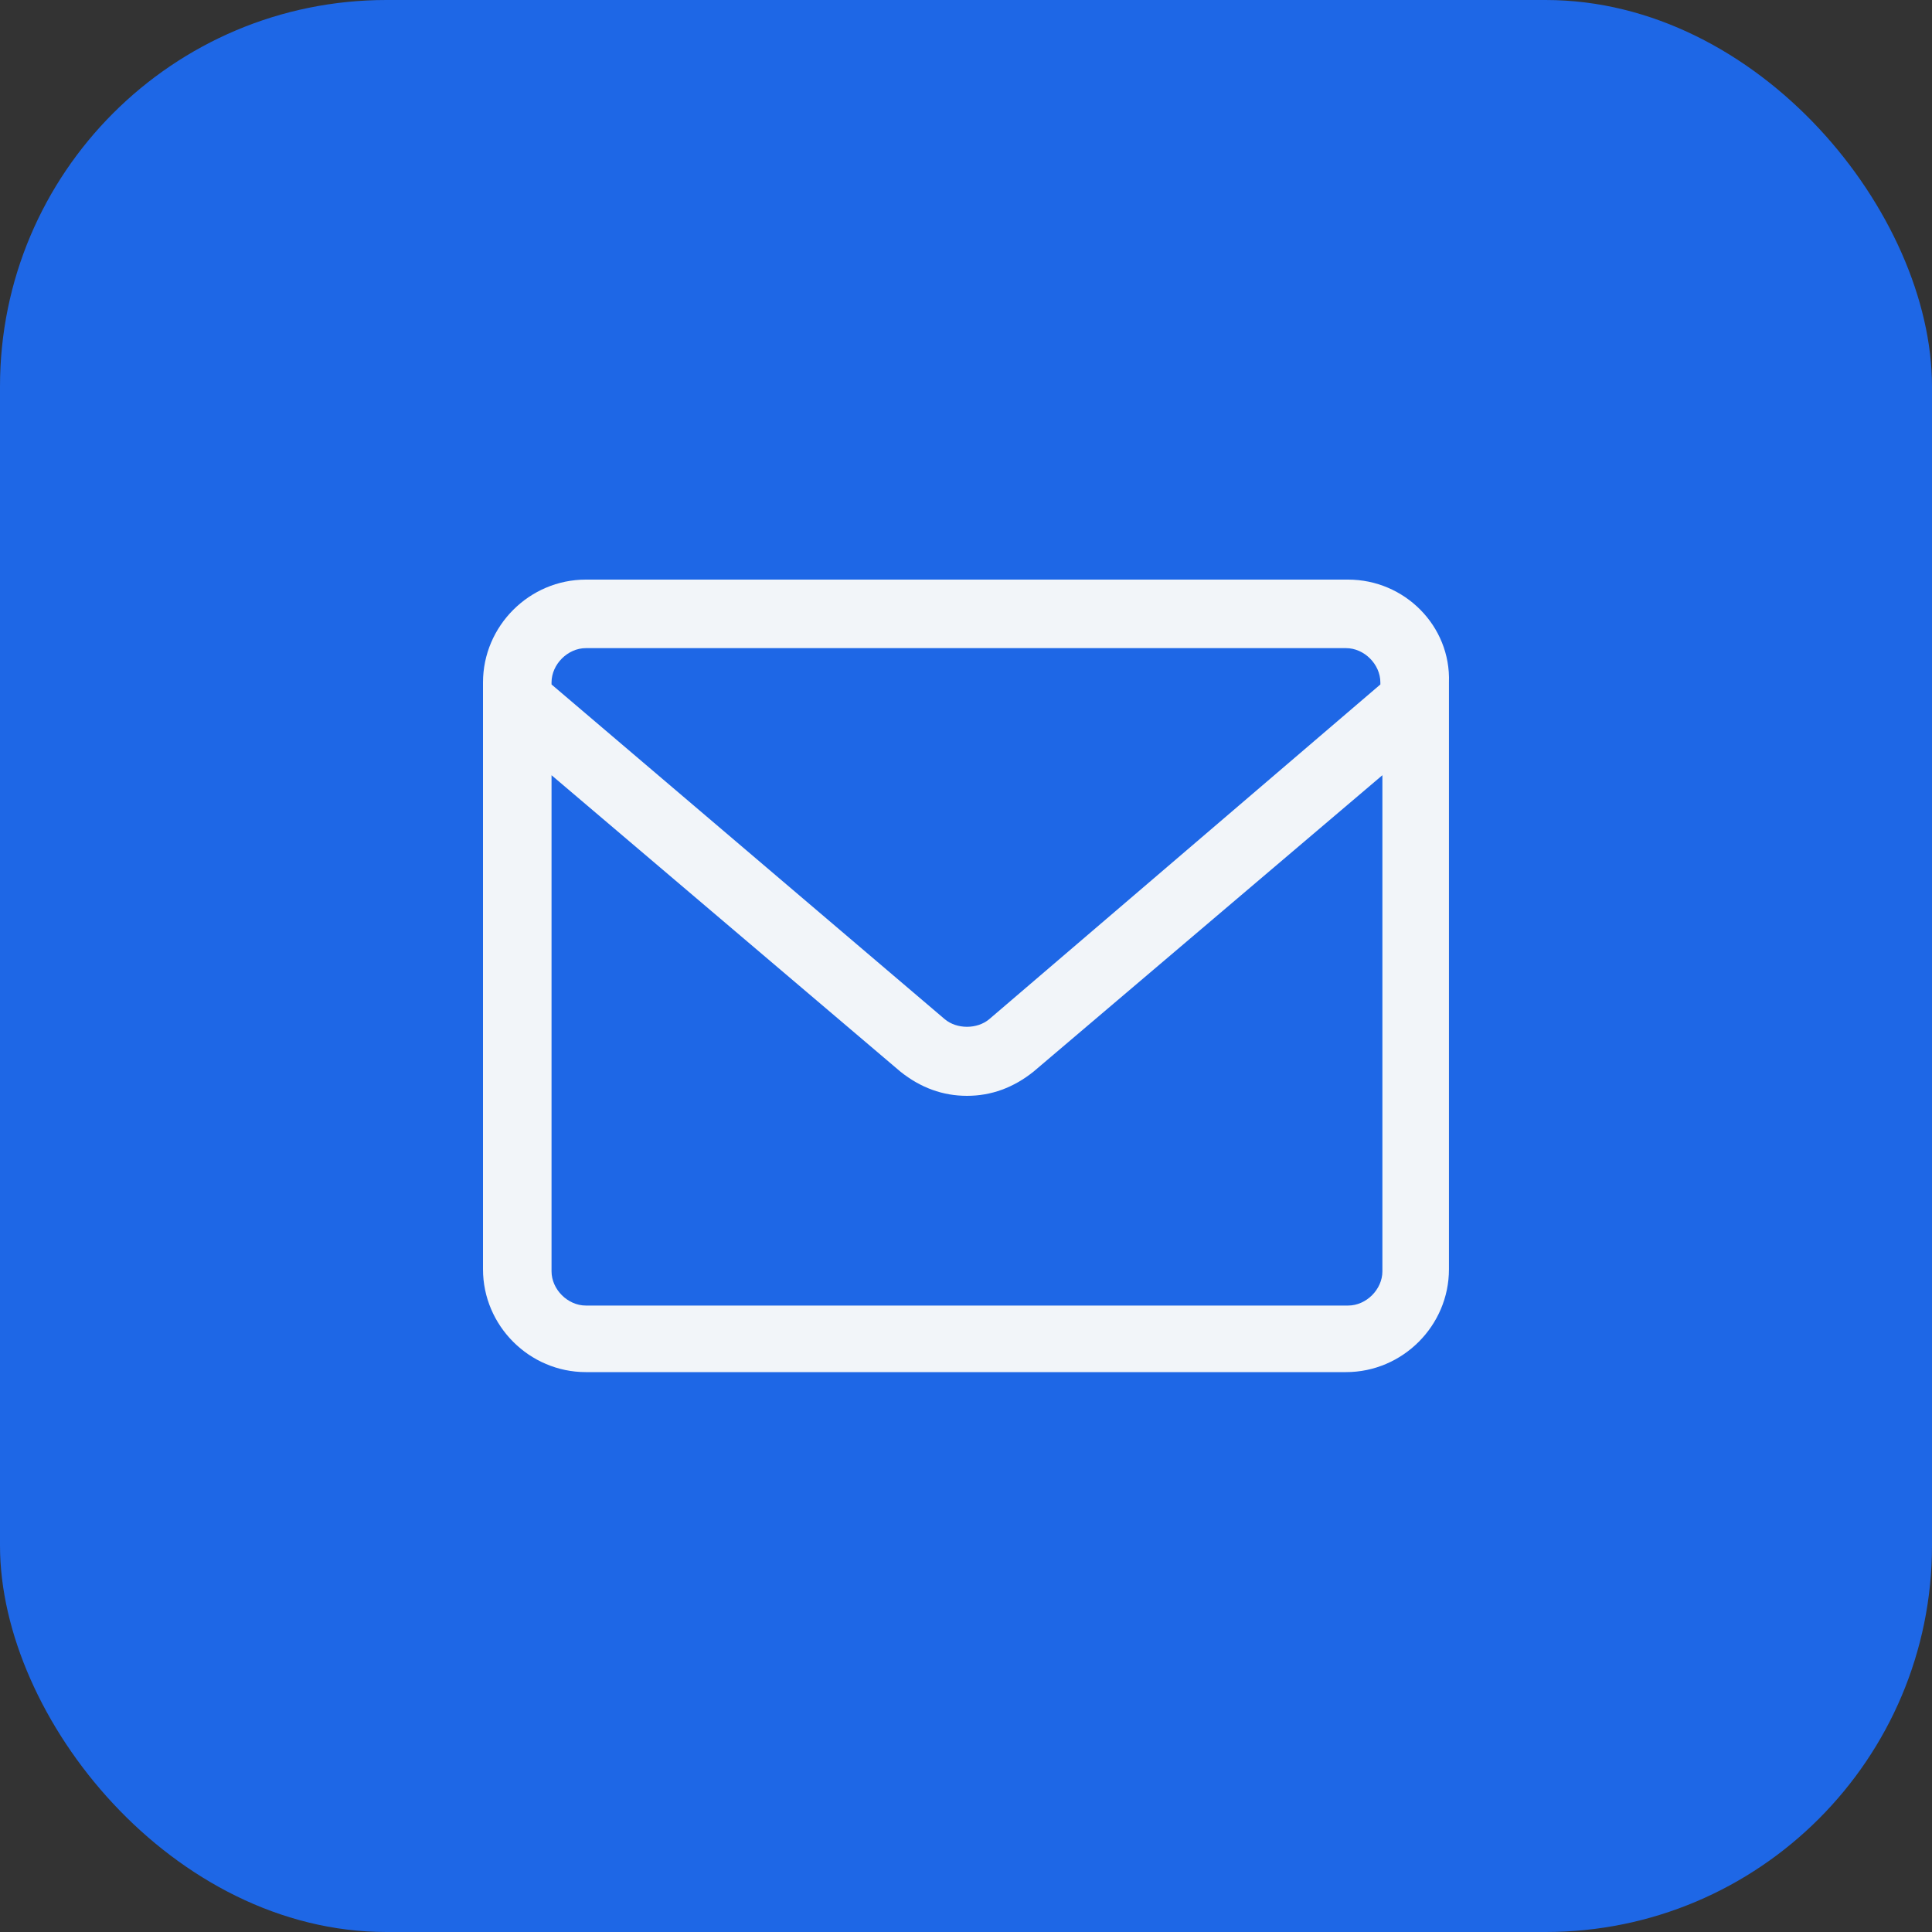
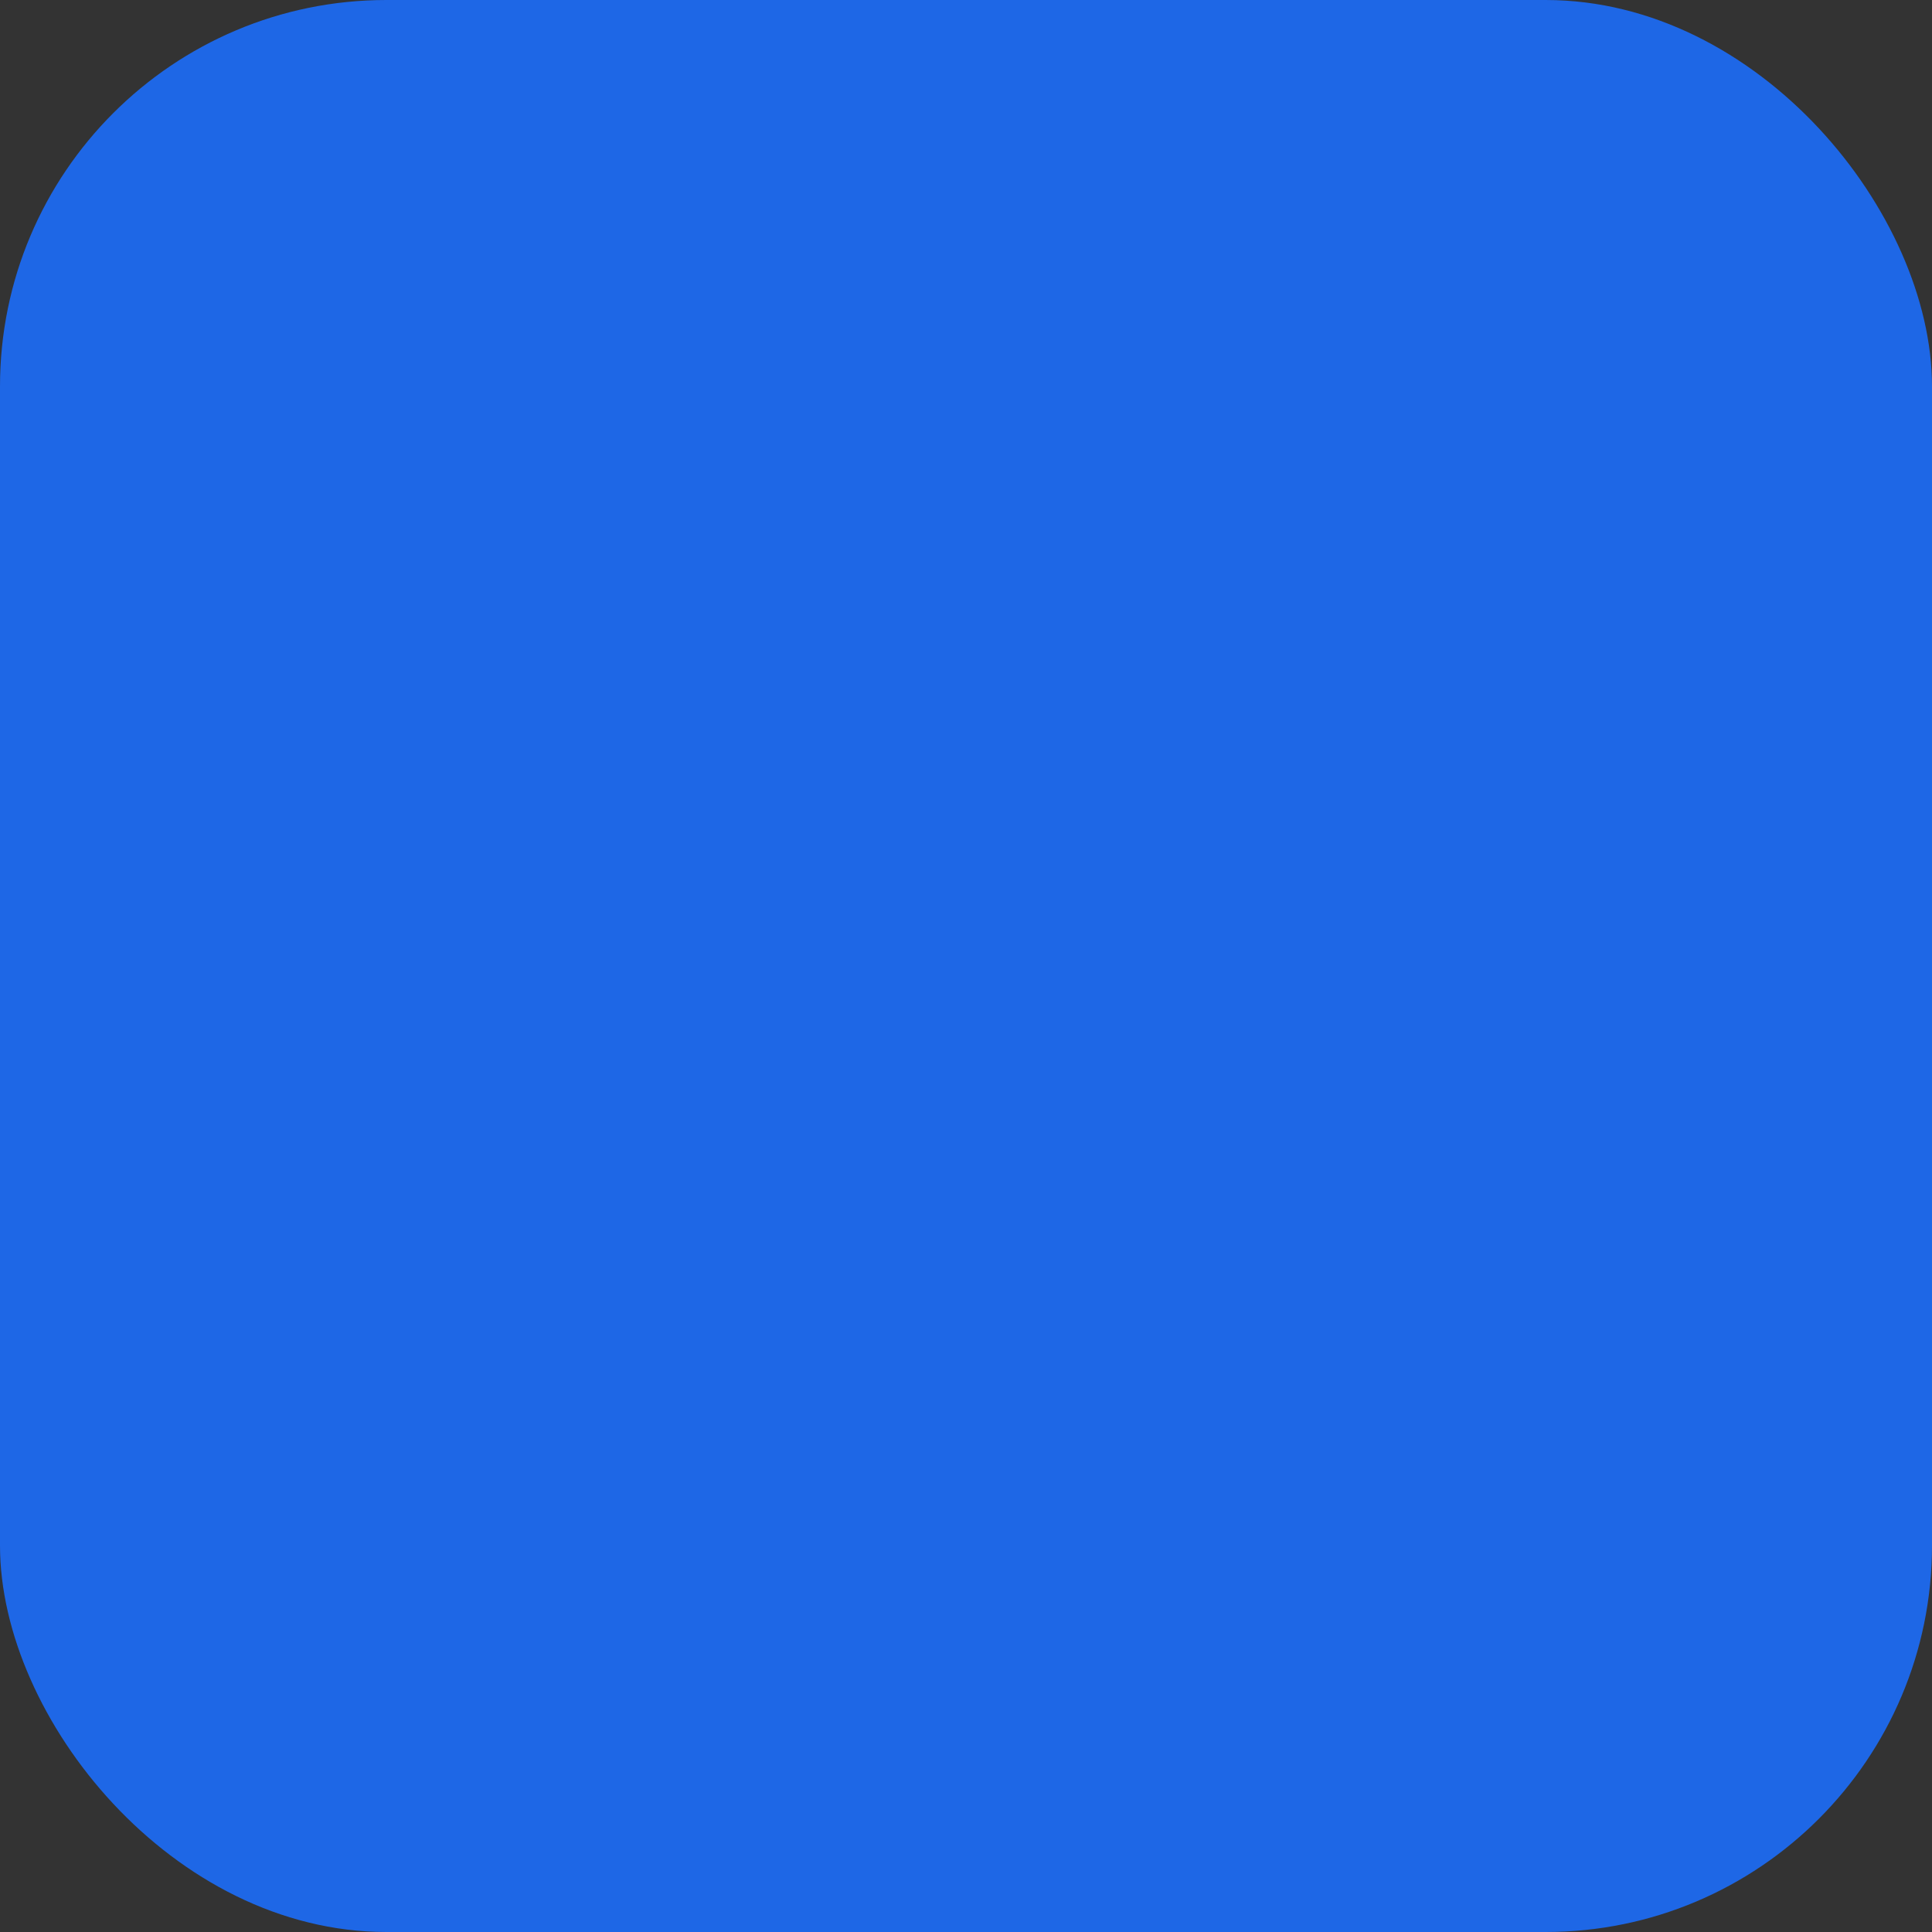
<svg xmlns="http://www.w3.org/2000/svg" width="40" height="40" viewBox="0 0 40 40" fill="none">
  <rect x="0" y="0" width="40" height="40" fill="#333333" stroke="none" />
  <rect width="40" height="40" rx="8" fill="#1E67E6" />
-   <path d="M27.911 12H12.129C10.96 12 10 12.96 10 14.129V26.279C10 27.448 10.96 28.408 12.129 28.408H27.869C29.038 28.408 29.999 27.448 29.999 26.279V14.129C30.04 12.96 29.08 12 27.911 12ZM12.129 13.419H27.869C28.245 13.419 28.579 13.754 28.579 14.129V14.171L20.48 21.102C20.229 21.311 19.811 21.311 19.561 21.102L11.419 14.171V14.129C11.419 13.754 11.754 13.419 12.129 13.419ZM27.911 27.03H12.129C11.754 27.03 11.419 26.696 11.419 26.321V16.05L18.642 22.187C19.06 22.521 19.519 22.688 20.02 22.688C20.521 22.688 20.98 22.521 21.398 22.187L28.621 16.05V26.321C28.621 26.696 28.287 27.03 27.911 27.03Z" fill="#F2F5F9" />
</svg>